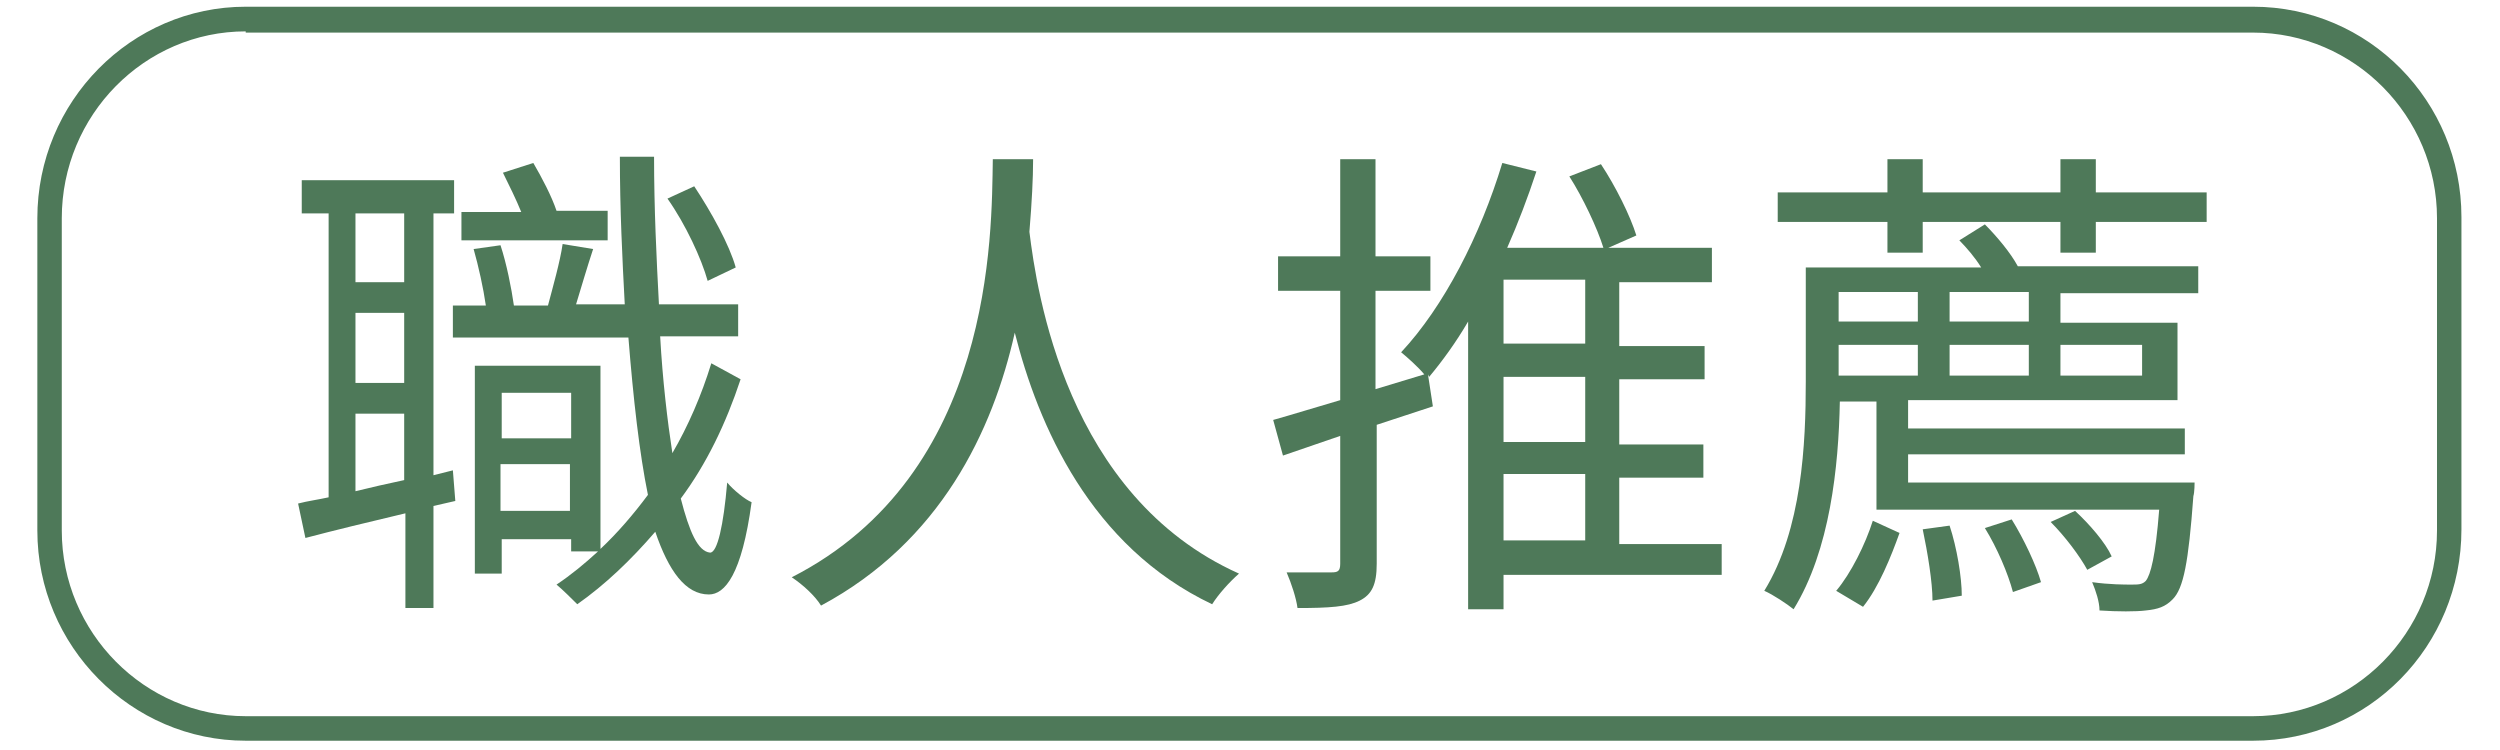
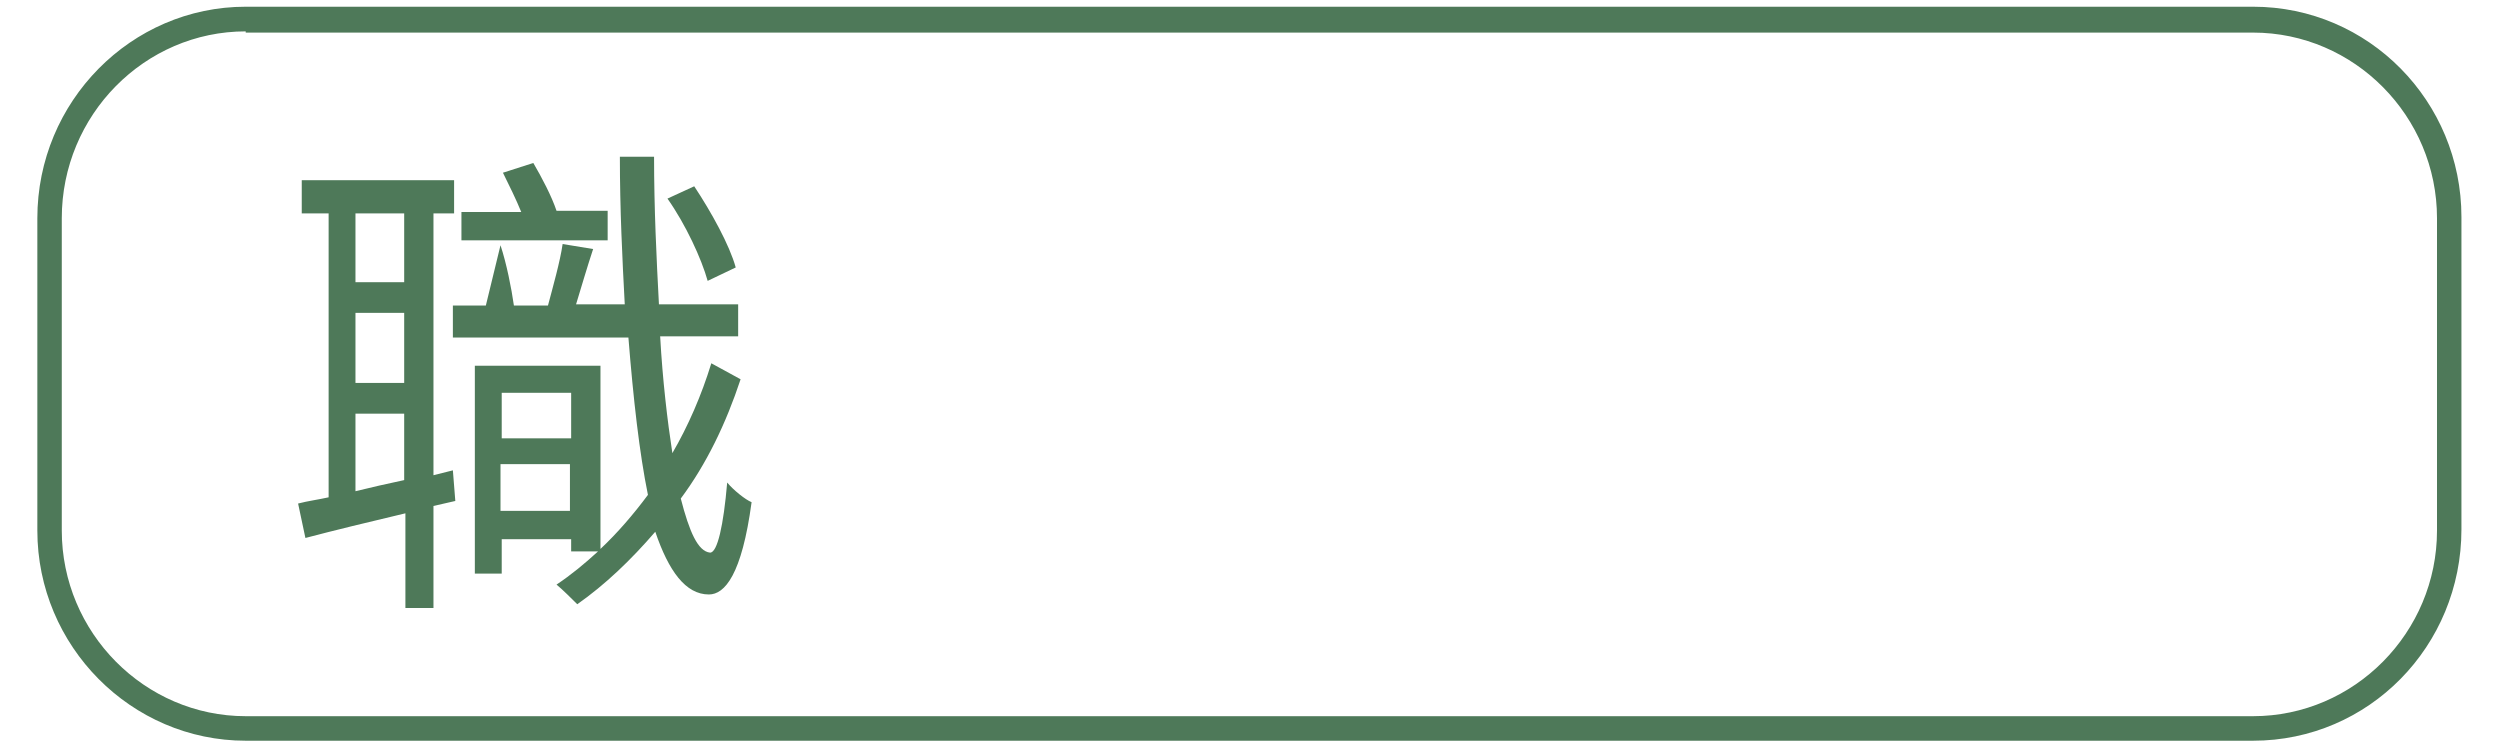
<svg xmlns="http://www.w3.org/2000/svg" width="80px" height="24px" viewBox="0 0 78 24" version="1.1">
  <g id="surface1">
    <path style=" stroke:none;fill-rule:nonzero;fill:rgb(30.588%,47.451%,34.902%);fill-opacity:1;" d="M 71.098 23.703 L 6.863 23.703 C 3.199 23.703 0.195 20.676 0.195 16.977 L 0.195 6.984 C 0.195 3.246 3.199 0.215 6.863 0.215 L 71.098 0.215 C 74.801 0.215 77.766 3.246 77.766 6.945 L 77.766 16.938 C 77.766 20.676 74.801 23.703 71.098 23.703 Z M 6.863 1.004 C 3.629 1.004 0.977 3.68 0.977 6.984 L 0.977 16.977 C 0.977 20.242 3.629 22.918 6.863 22.918 L 71.098 22.918 C 74.336 22.918 76.984 20.242 76.984 16.977 L 76.984 6.984 C 76.984 3.719 74.336 1.043 71.098 1.043 L 6.863 1.043 Z M 6.863 1.004 " />
-     <path style=" stroke:none;fill-rule:nonzero;fill:rgb(30.588%,47.451%,34.902%);fill-opacity:1;" d="M 13.57 16.031 L 12.871 16.191 L 12.871 19.457 L 11.973 19.457 L 11.973 16.426 C 10.805 16.703 9.672 16.977 8.773 17.215 L 8.539 16.113 C 8.852 16.031 9.164 15.992 9.516 15.914 L 9.516 6.828 L 8.656 6.828 L 8.656 5.766 L 13.531 5.766 L 13.531 6.828 L 12.871 6.828 L 12.871 15.207 L 13.492 15.051 Z M 10.375 6.828 L 10.375 9.031 L 11.934 9.031 L 11.934 6.828 Z M 10.375 12.254 L 11.934 12.254 L 11.934 10.012 L 10.375 10.012 Z M 10.375 15.719 C 10.844 15.602 11.387 15.48 11.934 15.363 L 11.934 13.238 L 10.375 13.238 Z M 22.699 12.137 C 22.23 13.555 21.605 14.852 20.785 15.953 C 21.059 17.016 21.332 17.645 21.723 17.684 C 21.957 17.684 22.152 16.82 22.27 15.441 C 22.465 15.68 22.855 15.992 23.051 16.07 C 22.738 18.395 22.191 19.023 21.684 19.023 C 20.941 19.023 20.398 18.277 19.969 17.016 C 19.188 17.922 18.367 18.707 17.473 19.336 C 17.316 19.18 17.004 18.867 16.809 18.707 C 17.277 18.395 17.707 18.039 18.137 17.645 L 17.277 17.645 L 17.277 17.254 L 15.055 17.254 L 15.055 18.355 L 14.195 18.355 L 14.195 11.703 L 18.215 11.703 L 18.215 17.566 C 18.758 17.055 19.266 16.465 19.734 15.836 C 19.461 14.5 19.266 12.766 19.109 10.801 L 13.492 10.801 L 13.492 9.777 L 14.547 9.777 C 14.469 9.227 14.312 8.52 14.156 7.969 L 15.016 7.848 C 15.211 8.438 15.367 9.227 15.445 9.777 L 16.535 9.777 C 16.691 9.188 16.926 8.359 17.004 7.809 L 17.98 7.969 C 17.785 8.559 17.59 9.227 17.434 9.738 L 18.992 9.738 C 18.914 8.281 18.836 6.707 18.836 5.016 L 19.93 5.016 C 19.93 6.668 20.008 8.281 20.086 9.738 L 22.621 9.738 L 22.621 10.762 L 20.125 10.762 C 20.203 12.176 20.359 13.477 20.516 14.5 C 21.02 13.633 21.449 12.648 21.762 11.625 Z M 18.445 7.691 L 13.766 7.691 L 13.766 6.785 L 15.68 6.785 C 15.523 6.395 15.289 5.922 15.094 5.527 L 16.066 5.215 C 16.34 5.684 16.652 6.277 16.809 6.746 L 18.445 6.746 Z M 15.055 12.57 L 15.055 14.027 L 17.277 14.027 L 17.277 12.57 Z M 17.238 16.348 L 17.238 14.852 L 15.016 14.852 L 15.016 16.348 Z M 21.645 8.988 C 21.449 8.281 20.941 7.18 20.359 6.355 L 21.215 5.961 C 21.762 6.785 22.348 7.848 22.543 8.559 Z M 21.645 8.988 " />
-     <path style=" stroke:none;fill-rule:nonzero;fill:rgb(30.588%,47.451%,34.902%);fill-opacity:1;" d="M 32.059 5.133 C 32.059 5.684 32.02 6.473 31.941 7.418 C 32.176 9.305 33.109 15.875 38.648 18.355 C 38.336 18.629 37.984 19.023 37.789 19.336 C 33.891 17.488 32.215 13.594 31.473 10.645 C 30.77 13.789 29.094 17.332 25.273 19.379 C 25.078 19.062 24.688 18.707 24.336 18.473 C 30.809 15.168 30.73 7.496 30.77 5.094 L 32.059 5.094 Z M 32.059 5.133 " />
-     <path style=" stroke:none;fill-rule:nonzero;fill:rgb(30.588%,47.451%,34.902%);fill-opacity:1;" d="M 54.133 18.395 L 47.113 18.395 L 47.113 19.496 L 45.98 19.496 L 45.98 10.289 C 45.59 10.957 45.16 11.547 44.734 12.059 L 44.695 11.98 L 44.852 13.004 L 43.055 13.594 L 43.055 18.039 C 43.055 18.707 42.898 19.023 42.512 19.219 C 42.121 19.418 41.535 19.457 40.52 19.457 C 40.48 19.141 40.324 18.668 40.172 18.316 C 40.832 18.316 41.457 18.316 41.613 18.316 C 41.809 18.316 41.887 18.277 41.887 18.039 L 41.887 13.949 L 40.055 14.578 L 39.742 13.438 C 40.324 13.277 41.066 13.043 41.887 12.805 L 41.887 9.305 L 39.898 9.305 L 39.898 8.203 L 41.887 8.203 L 41.887 5.094 L 43.016 5.094 L 43.016 8.203 L 44.773 8.203 L 44.773 9.305 L 43.016 9.305 L 43.016 12.453 L 44.578 11.98 C 44.383 11.746 44.031 11.43 43.836 11.273 C 45.199 9.816 46.371 7.535 47.074 5.215 L 48.164 5.488 C 47.891 6.316 47.578 7.141 47.23 7.93 L 50.309 7.93 C 50.113 7.297 49.648 6.316 49.219 5.645 L 50.23 5.254 C 50.699 5.961 51.168 6.906 51.363 7.535 L 50.465 7.93 L 53.781 7.93 L 53.781 9.031 L 50.816 9.031 L 50.816 11.074 L 53.547 11.074 L 53.547 12.137 L 50.816 12.137 L 50.816 14.223 L 53.508 14.223 L 53.508 15.285 L 50.816 15.285 L 50.816 17.41 L 54.094 17.41 L 54.094 18.395 Z M 49.727 8.949 L 47.113 8.949 L 47.113 10.996 L 49.727 10.996 Z M 49.727 12.059 L 47.113 12.059 L 47.113 14.145 L 49.727 14.145 Z M 47.113 17.293 L 49.727 17.293 L 49.727 15.168 L 47.113 15.168 Z M 47.113 17.293 " />
-     <path style=" stroke:none;fill-rule:nonzero;fill:rgb(30.588%,47.451%,34.902%);fill-opacity:1;" d="M 62.516 7.18 C 62.906 7.574 63.336 8.086 63.57 8.52 L 69.344 8.52 L 69.344 9.383 L 64.934 9.383 L 64.934 10.328 L 68.68 10.328 L 68.68 12.805 L 60.059 12.805 L 60.059 13.711 L 68.914 13.711 L 68.914 14.539 L 60.059 14.539 L 60.059 15.441 L 69.227 15.441 C 69.227 15.441 69.227 15.758 69.188 15.875 C 69.031 18 68.875 18.828 68.523 19.18 C 68.289 19.418 68.055 19.496 67.664 19.535 C 67.352 19.574 66.77 19.574 66.184 19.535 C 66.184 19.258 66.066 18.906 65.949 18.629 C 66.496 18.707 67.004 18.707 67.195 18.707 C 67.43 18.707 67.547 18.707 67.664 18.59 C 67.82 18.395 67.977 17.805 68.094 16.309 L 59.047 16.309 L 59.047 12.848 L 57.875 12.848 C 57.836 14.93 57.562 17.605 56.395 19.496 C 56.199 19.336 55.73 19.023 55.457 18.906 C 56.668 16.938 56.785 14.184 56.785 12.215 L 56.785 8.559 L 62.398 8.559 C 62.203 8.242 61.934 7.93 61.699 7.691 Z M 69.613 6.156 L 69.613 7.102 L 66.066 7.102 L 66.066 8.086 L 64.934 8.086 L 64.934 7.102 L 60.527 7.102 L 60.527 8.086 L 59.398 8.086 L 59.398 7.102 L 55.887 7.102 L 55.887 6.156 L 59.398 6.156 L 59.398 5.094 L 60.527 5.094 L 60.527 6.156 L 64.934 6.156 L 64.934 5.094 L 66.066 5.094 L 66.066 6.156 Z M 57.758 18.906 C 58.227 18.355 58.695 17.41 58.93 16.664 L 59.785 17.055 C 59.516 17.805 59.125 18.785 58.617 19.418 Z M 57.836 9.344 L 57.836 10.289 L 60.371 10.289 L 60.371 9.344 Z M 60.371 11.035 L 57.836 11.035 L 57.836 12.02 L 60.371 12.02 Z M 61.387 16.82 C 61.621 17.527 61.777 18.473 61.777 19.062 L 60.84 19.219 C 60.84 18.629 60.684 17.684 60.527 16.938 Z M 63.922 9.344 L 61.387 9.344 L 61.387 10.289 L 63.922 10.289 Z M 61.387 12.02 L 63.922 12.02 L 63.922 11.035 L 61.387 11.035 Z M 63.375 16.621 C 63.766 17.254 64.156 18.078 64.312 18.629 L 63.414 18.945 C 63.258 18.355 62.906 17.527 62.516 16.898 Z M 65.402 16.348 C 65.871 16.781 66.379 17.371 66.574 17.805 L 65.793 18.234 C 65.559 17.805 65.09 17.172 64.621 16.703 Z M 64.934 11.035 L 64.934 12.02 L 67.547 12.02 L 67.547 11.035 Z M 64.934 11.035 " />
+     <path style=" stroke:none;fill-rule:nonzero;fill:rgb(30.588%,47.451%,34.902%);fill-opacity:1;" d="M 13.57 16.031 L 12.871 16.191 L 12.871 19.457 L 11.973 19.457 L 11.973 16.426 C 10.805 16.703 9.672 16.977 8.773 17.215 L 8.539 16.113 C 8.852 16.031 9.164 15.992 9.516 15.914 L 9.516 6.828 L 8.656 6.828 L 8.656 5.766 L 13.531 5.766 L 13.531 6.828 L 12.871 6.828 L 12.871 15.207 L 13.492 15.051 Z M 10.375 6.828 L 10.375 9.031 L 11.934 9.031 L 11.934 6.828 Z M 10.375 12.254 L 11.934 12.254 L 11.934 10.012 L 10.375 10.012 Z M 10.375 15.719 C 10.844 15.602 11.387 15.48 11.934 15.363 L 11.934 13.238 L 10.375 13.238 Z M 22.699 12.137 C 22.23 13.555 21.605 14.852 20.785 15.953 C 21.059 17.016 21.332 17.645 21.723 17.684 C 21.957 17.684 22.152 16.82 22.27 15.441 C 22.465 15.68 22.855 15.992 23.051 16.07 C 22.738 18.395 22.191 19.023 21.684 19.023 C 20.941 19.023 20.398 18.277 19.969 17.016 C 19.188 17.922 18.367 18.707 17.473 19.336 C 17.316 19.18 17.004 18.867 16.809 18.707 C 17.277 18.395 17.707 18.039 18.137 17.645 L 17.277 17.645 L 17.277 17.254 L 15.055 17.254 L 15.055 18.355 L 14.195 18.355 L 14.195 11.703 L 18.215 11.703 L 18.215 17.566 C 18.758 17.055 19.266 16.465 19.734 15.836 C 19.461 14.5 19.266 12.766 19.109 10.801 L 13.492 10.801 L 13.492 9.777 L 14.547 9.777 L 15.016 7.848 C 15.211 8.438 15.367 9.227 15.445 9.777 L 16.535 9.777 C 16.691 9.188 16.926 8.359 17.004 7.809 L 17.98 7.969 C 17.785 8.559 17.59 9.227 17.434 9.738 L 18.992 9.738 C 18.914 8.281 18.836 6.707 18.836 5.016 L 19.93 5.016 C 19.93 6.668 20.008 8.281 20.086 9.738 L 22.621 9.738 L 22.621 10.762 L 20.125 10.762 C 20.203 12.176 20.359 13.477 20.516 14.5 C 21.02 13.633 21.449 12.648 21.762 11.625 Z M 18.445 7.691 L 13.766 7.691 L 13.766 6.785 L 15.68 6.785 C 15.523 6.395 15.289 5.922 15.094 5.527 L 16.066 5.215 C 16.34 5.684 16.652 6.277 16.809 6.746 L 18.445 6.746 Z M 15.055 12.57 L 15.055 14.027 L 17.277 14.027 L 17.277 12.57 Z M 17.238 16.348 L 17.238 14.852 L 15.016 14.852 L 15.016 16.348 Z M 21.645 8.988 C 21.449 8.281 20.941 7.18 20.359 6.355 L 21.215 5.961 C 21.762 6.785 22.348 7.848 22.543 8.559 Z M 21.645 8.988 " />
  </g>
</svg>